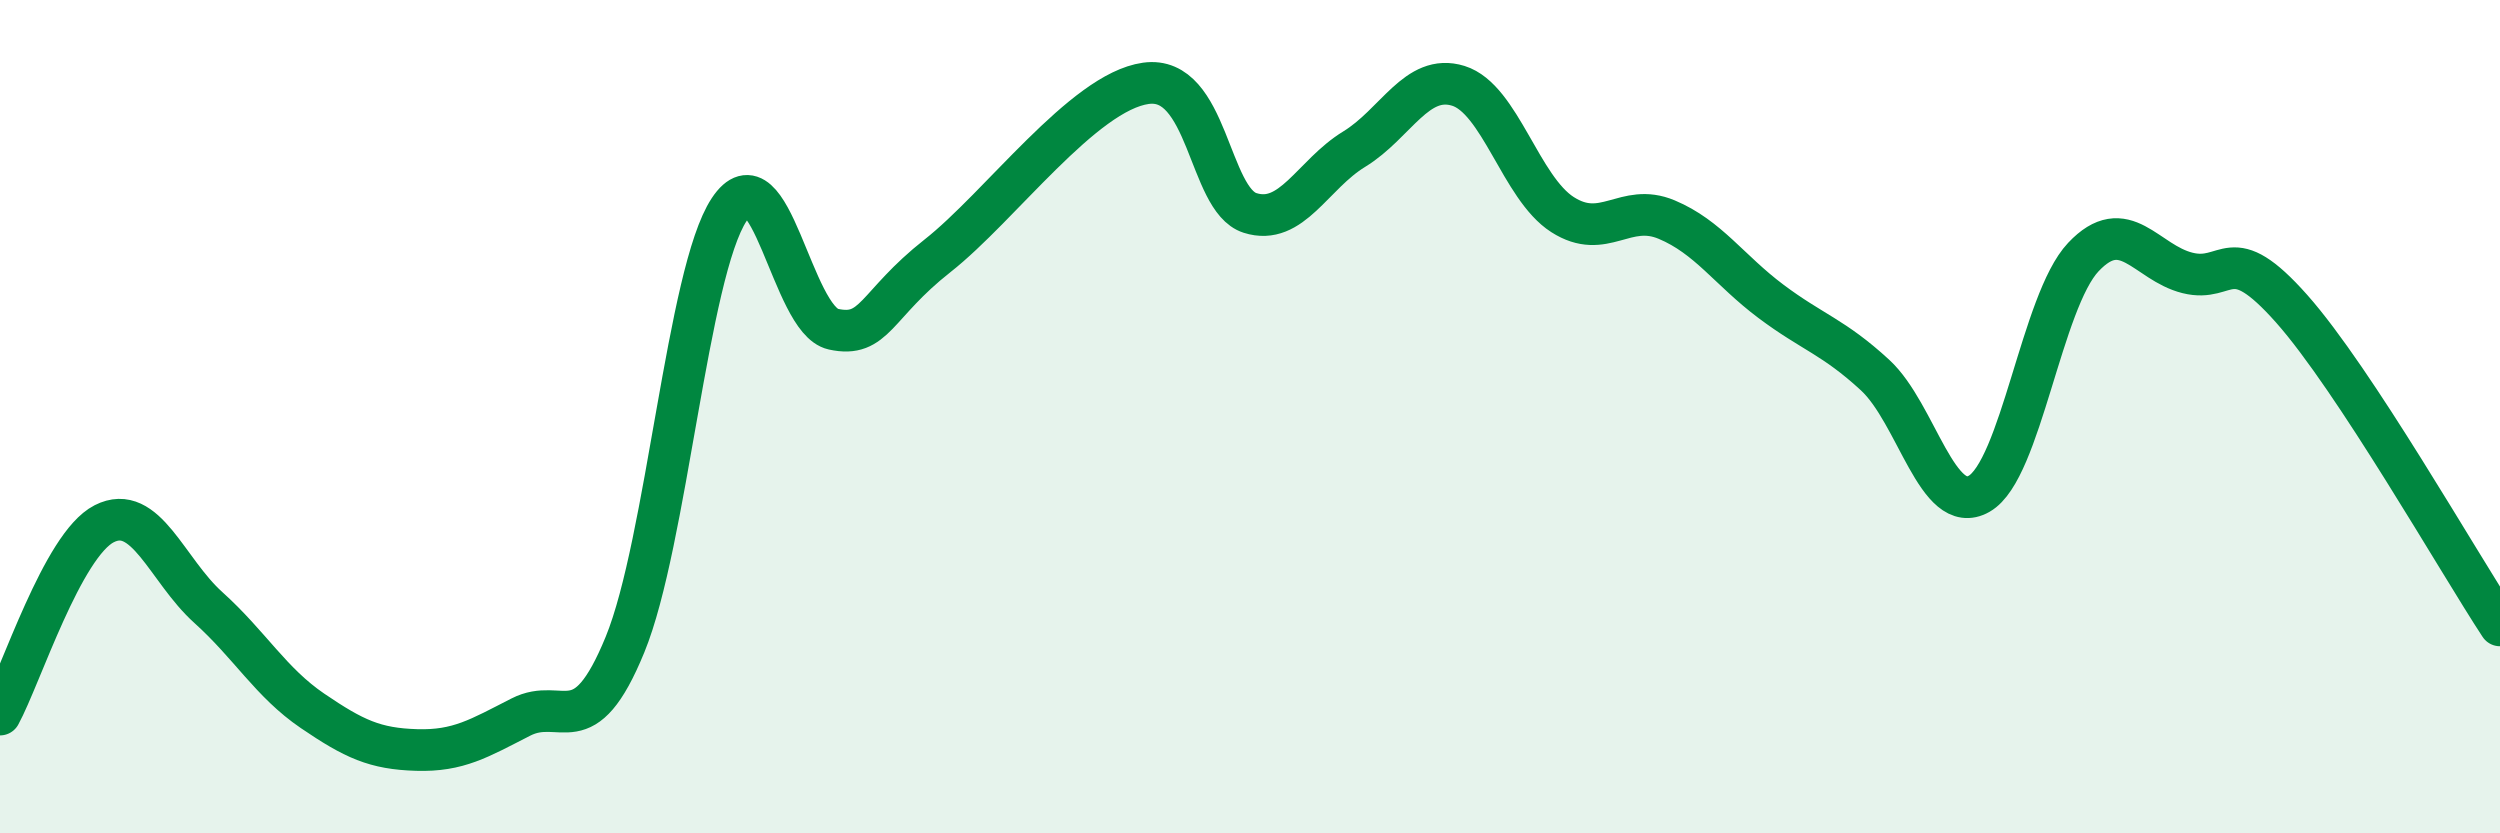
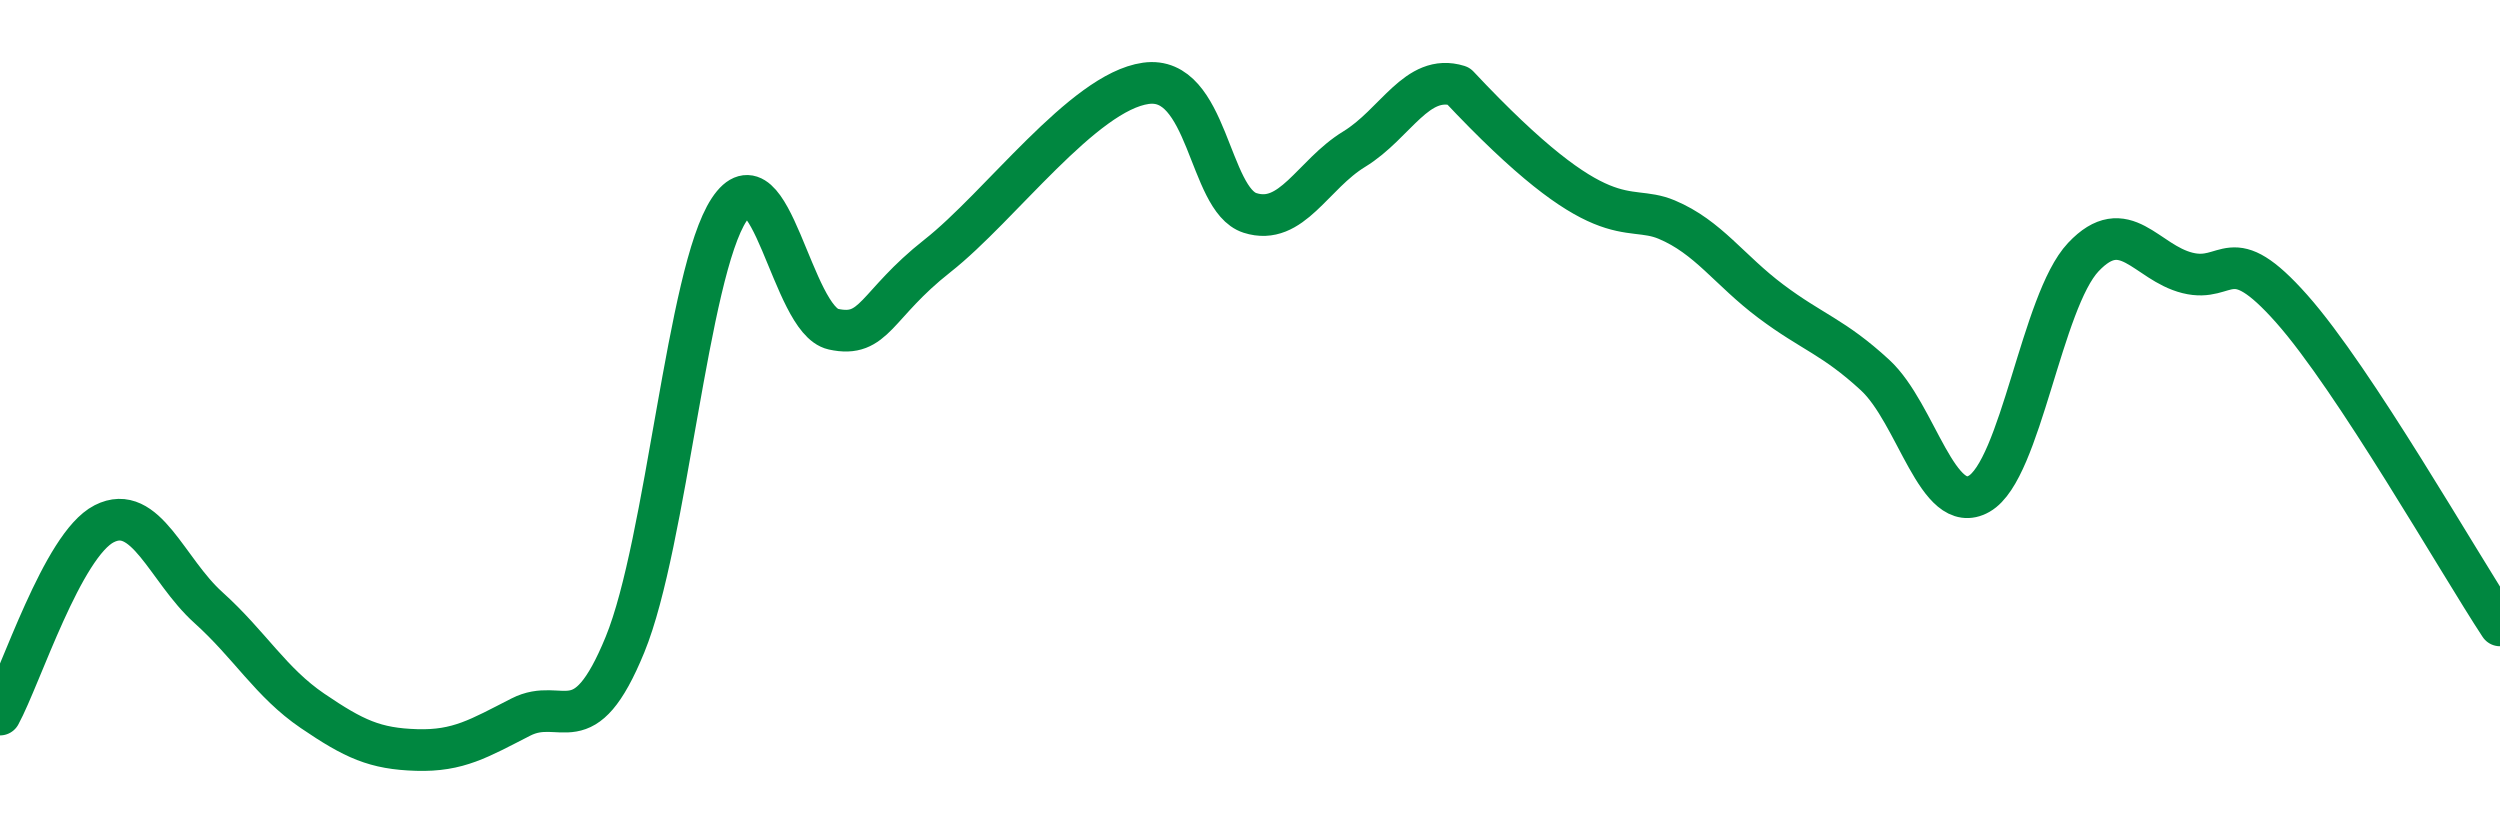
<svg xmlns="http://www.w3.org/2000/svg" width="60" height="20" viewBox="0 0 60 20">
-   <path d="M 0,17.15 C 0.5,16.23 1.5,13.08 2.5,12.57 C 3.5,12.06 4,13.68 5,14.58 C 6,15.48 6.5,16.38 7.5,17.06 C 8.5,17.74 9,17.97 10,18 C 11,18.03 11.5,17.72 12.5,17.21 C 13.5,16.7 14,17.91 15,15.47 C 16,13.03 16.5,6.54 17.5,5.03 C 18.5,3.52 19,7.68 20,7.9 C 21,8.12 21,7.32 22.5,6.14 C 24,4.96 26,2.21 27.5,2 C 29,1.79 29,4.79 30,5.11 C 31,5.43 31.5,4.19 32.5,3.58 C 33.5,2.97 34,1.75 35,2.06 C 36,2.37 36.5,4.51 37.5,5.15 C 38.5,5.79 39,4.85 40,5.27 C 41,5.69 41.5,6.48 42.5,7.23 C 43.5,7.98 44,8.08 45,9 C 46,9.92 46.5,12.42 47.5,11.85 C 48.5,11.28 49,7.23 50,6.17 C 51,5.11 51.5,6.3 52.5,6.55 C 53.5,6.8 53.5,5.72 55,7.41 C 56.5,9.1 59,13.49 60,15.01L60 20L0 20Z" fill="#008740" opacity="0.1" stroke-linecap="round" stroke-linejoin="round" />
-   <path d="M 0,17.15 C 0.5,16.23 1.5,13.08 2.5,12.57 C 3.5,12.06 4,13.68 5,14.58 C 6,15.48 6.5,16.38 7.5,17.06 C 8.5,17.74 9,17.97 10,18 C 11,18.03 11.5,17.72 12.5,17.21 C 13.5,16.7 14,17.91 15,15.47 C 16,13.03 16.5,6.54 17.5,5.03 C 18.5,3.52 19,7.68 20,7.9 C 21,8.12 21,7.32 22.5,6.14 C 24,4.96 26,2.21 27.5,2 C 29,1.79 29,4.79 30,5.11 C 31,5.43 31.5,4.19 32.5,3.58 C 33.5,2.97 34,1.75 35,2.06 C 36,2.37 36.5,4.51 37.5,5.15 C 38.5,5.79 39,4.85 40,5.27 C 41,5.69 41.5,6.48 42.5,7.23 C 43.5,7.98 44,8.08 45,9 C 46,9.92 46.5,12.42 47.5,11.85 C 48.5,11.28 49,7.23 50,6.17 C 51,5.11 51.5,6.3 52.5,6.55 C 53.5,6.8 53.5,5.72 55,7.41 C 56.5,9.1 59,13.49 60,15.01" stroke="#008740" stroke-width="1" fill="none" stroke-linecap="round" stroke-linejoin="round" />
+   <path d="M 0,17.15 C 0.5,16.23 1.5,13.08 2.5,12.57 C 3.5,12.06 4,13.68 5,14.58 C 6,15.48 6.5,16.38 7.5,17.06 C 8.5,17.74 9,17.97 10,18 C 11,18.03 11.5,17.72 12.5,17.21 C 13.5,16.7 14,17.91 15,15.47 C 16,13.03 16.5,6.54 17.5,5.03 C 18.5,3.52 19,7.68 20,7.9 C 21,8.12 21,7.32 22.5,6.14 C 24,4.96 26,2.21 27.5,2 C 29,1.79 29,4.79 30,5.11 C 31,5.43 31.5,4.19 32.5,3.58 C 33.5,2.97 34,1.75 35,2.06 C 38.5,5.79 39,4.85 40,5.27 C 41,5.69 41.5,6.48 42.5,7.23 C 43.5,7.98 44,8.08 45,9 C 46,9.92 46.5,12.42 47.5,11.85 C 48.5,11.28 49,7.23 50,6.17 C 51,5.11 51.5,6.3 52.5,6.55 C 53.5,6.8 53.5,5.72 55,7.41 C 56.5,9.1 59,13.49 60,15.01" stroke="#008740" stroke-width="1" fill="none" stroke-linecap="round" stroke-linejoin="round" />
</svg>